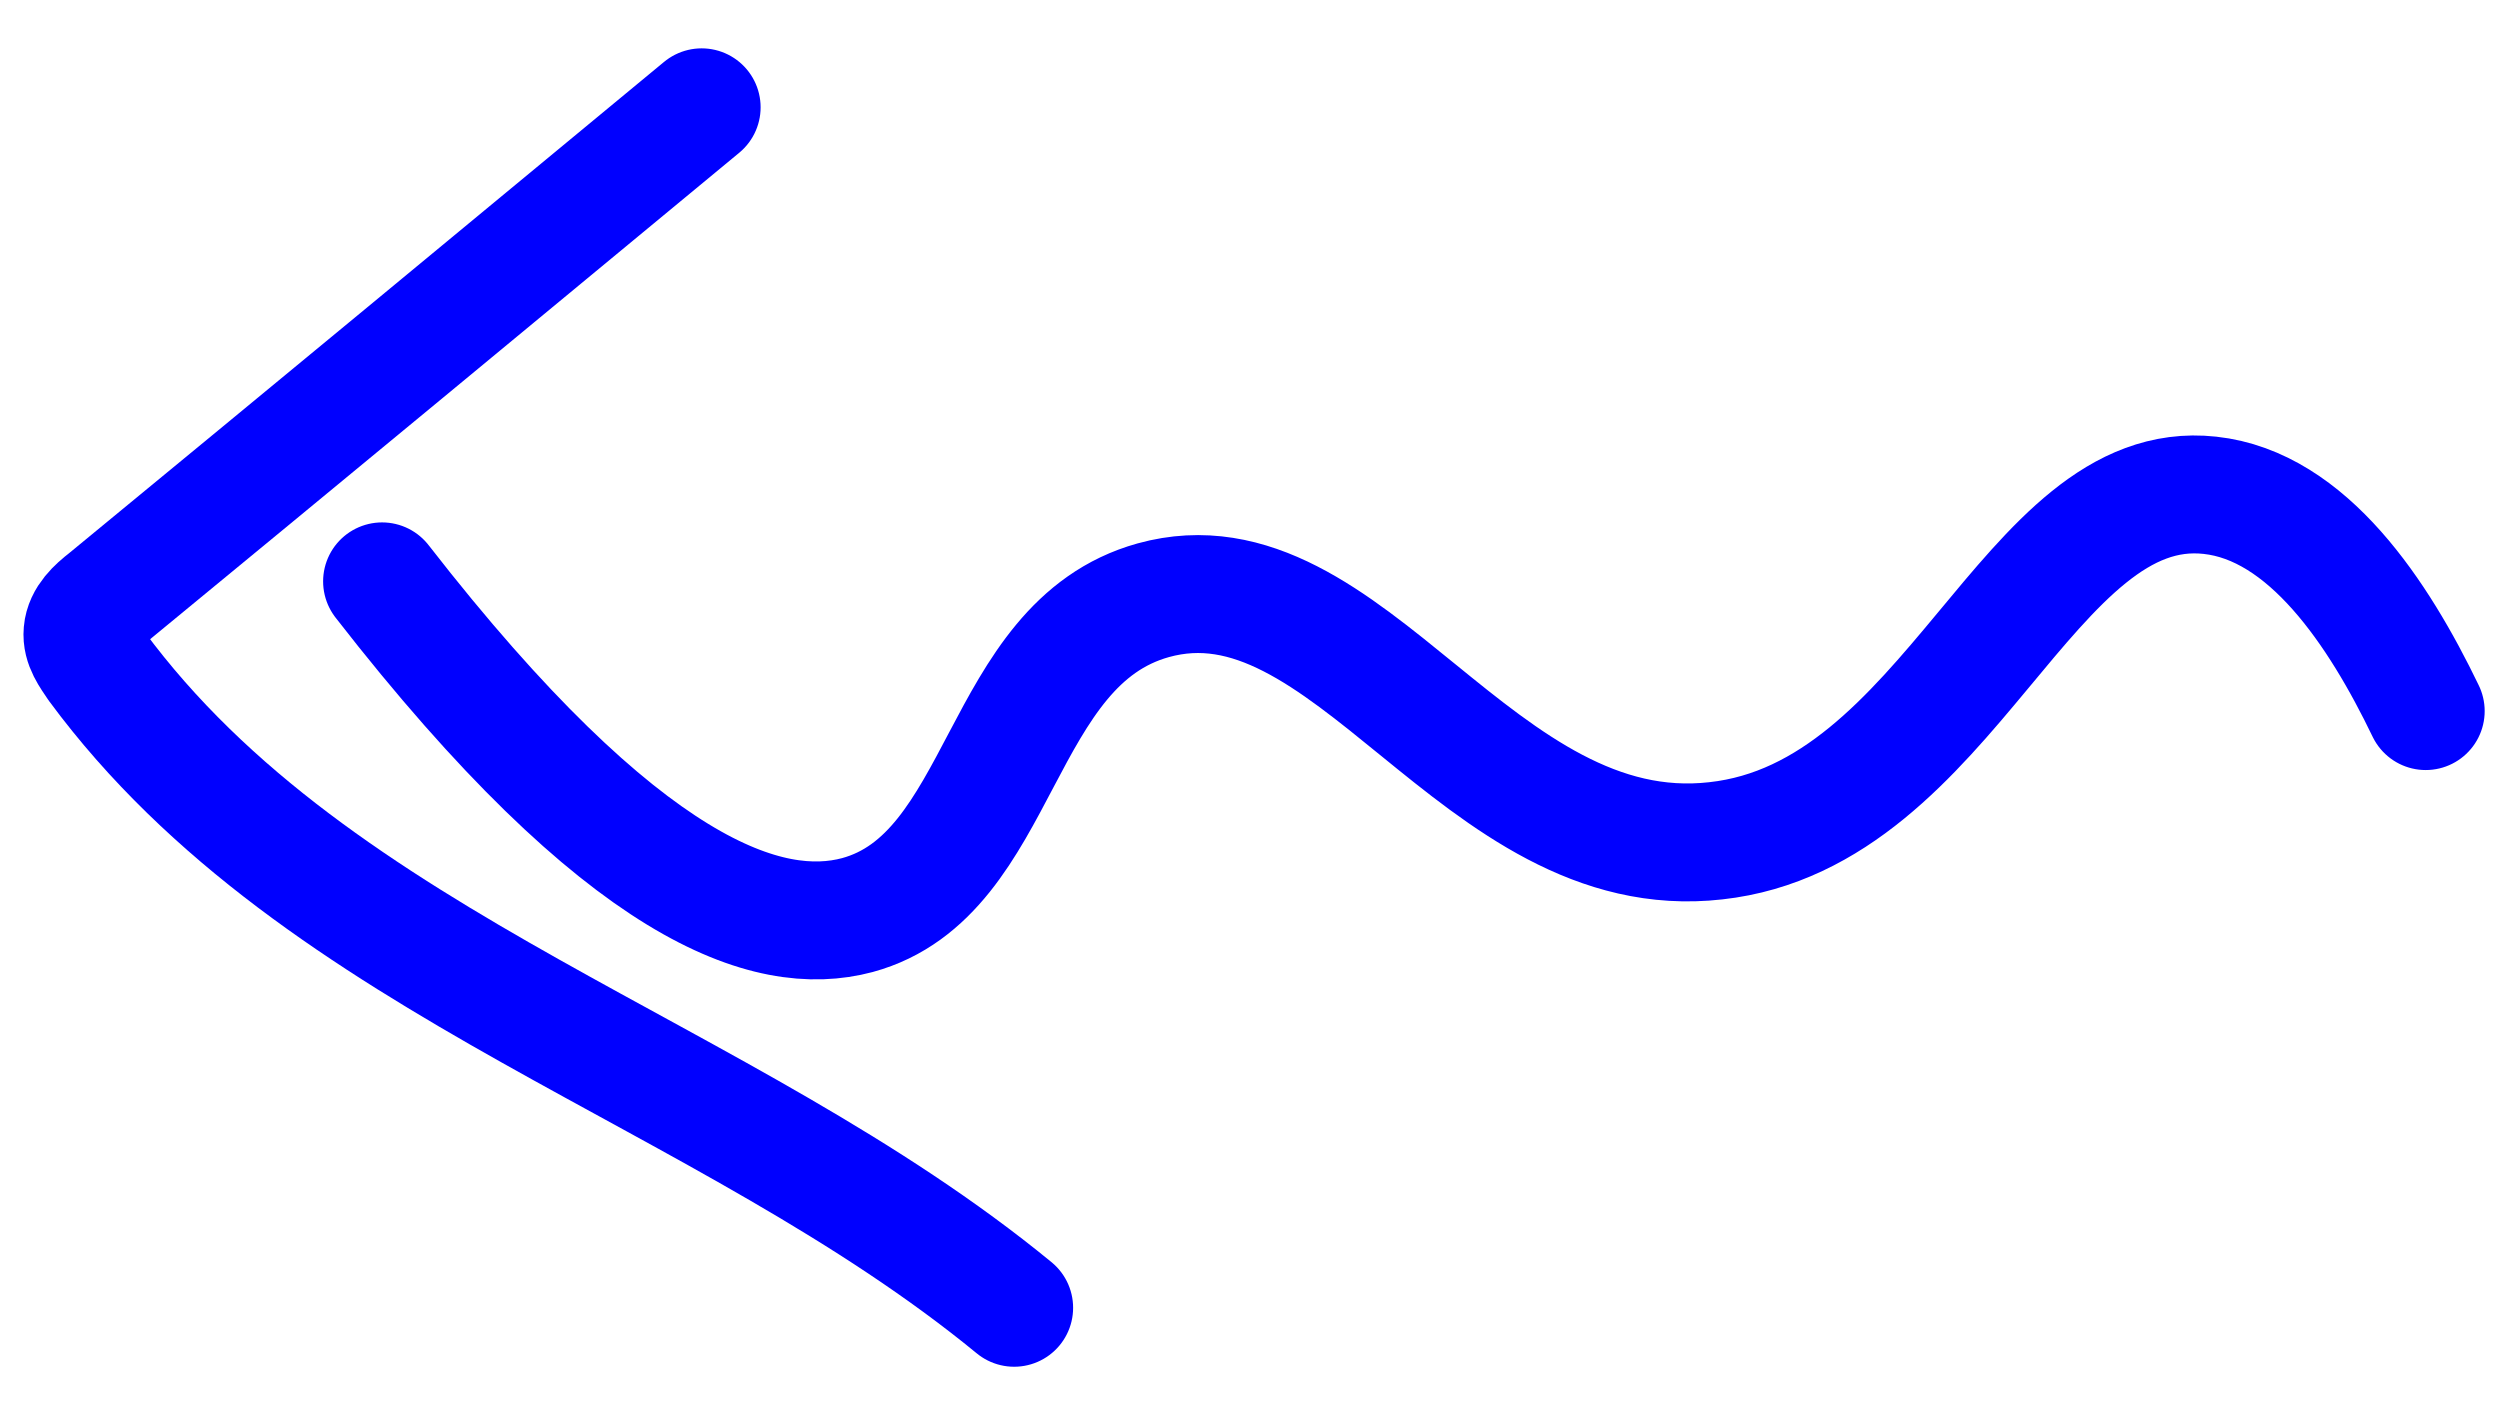
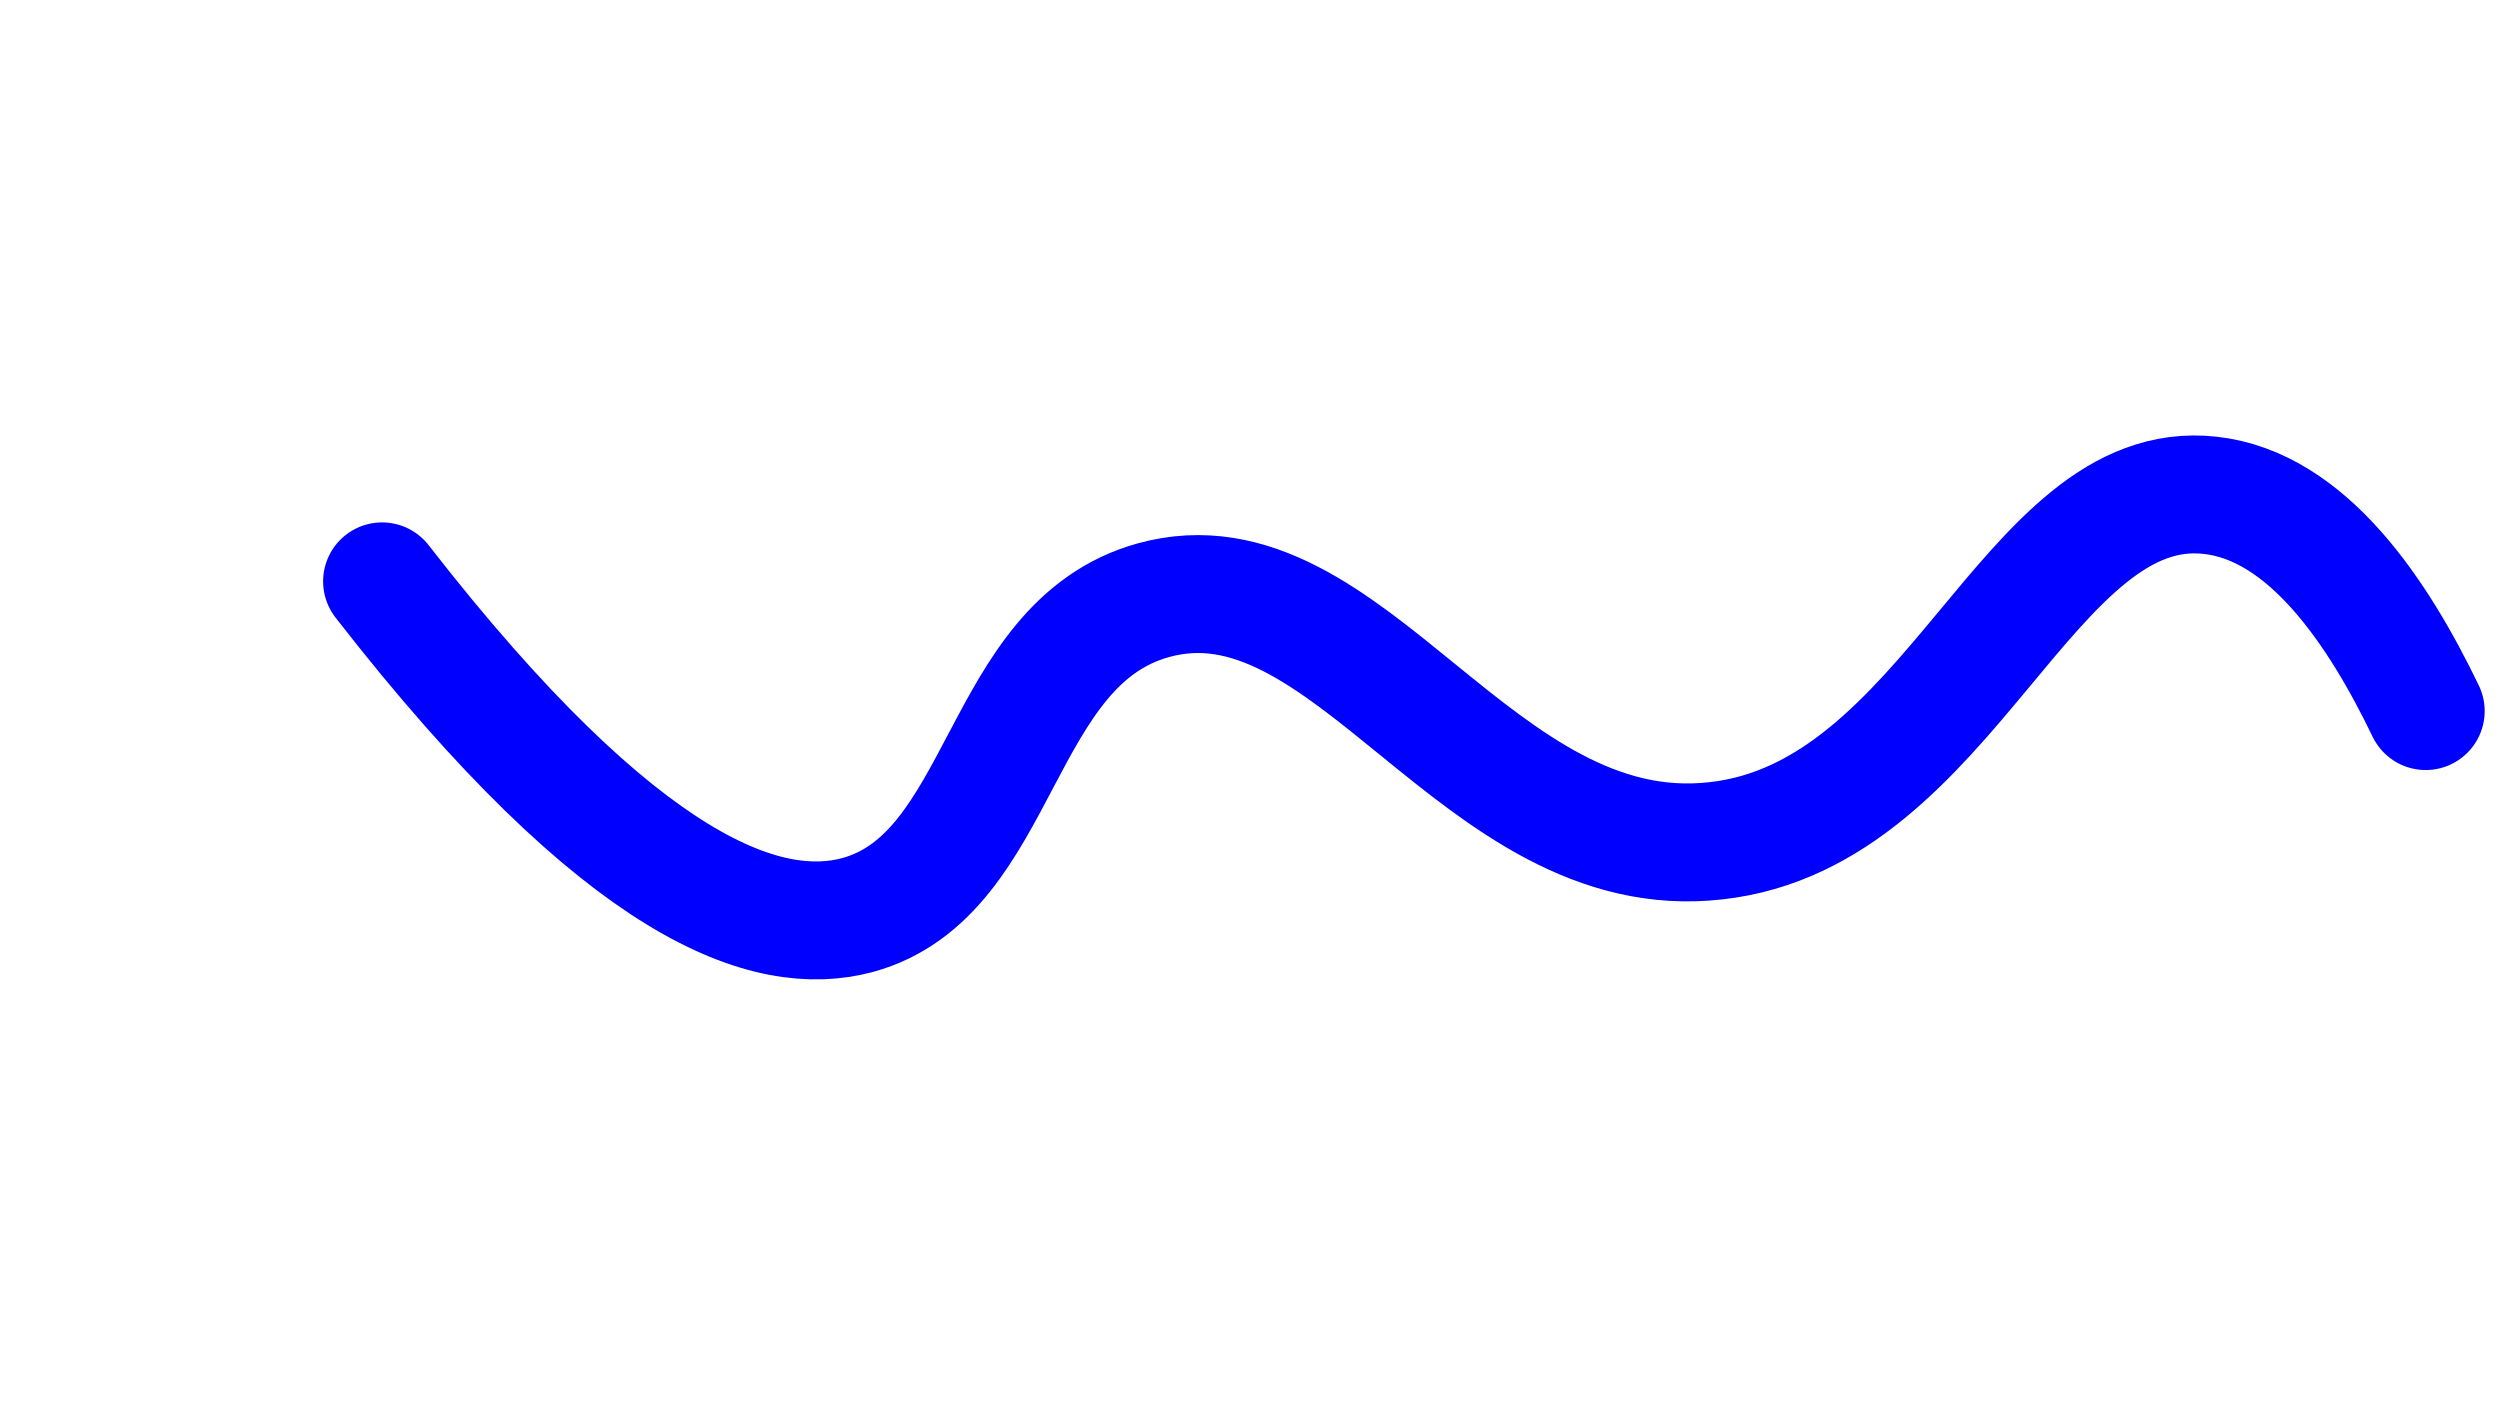
<svg xmlns="http://www.w3.org/2000/svg" version="1.1" id="Layer_1" x="0px" y="0px" viewBox="0 0 212 120" style="enable-background:new 0 0 212 120;" xml:space="preserve">
  <style type="text/css">
	.st0{fill:none;stroke:#0000FF;stroke-width:10;stroke-linecap:round;stroke-linejoin:round;}
</style>
-   <path class="st0" d="M86,110.9C61.4,90.7,27.1,82.1,8.2,56.5c-0.6-0.9-1.3-1.8-1.2-2.9c0.1-1.2,1.1-2.1,2-2.8  C25.9,36.9,42.7,23,59.5,9.1" />
  <path class="st0" d="M32.4,49.3C53,75.8,65.2,79.6,72.7,77.6c12.5-3.4,11.8-23,25.1-26.7c16.6-4.6,27.5,22.7,47.7,20.4  c20-2.2,26.4-31,41.9-29.3c8.3,0.9,14.3,10,18.3,18.3" />
</svg>